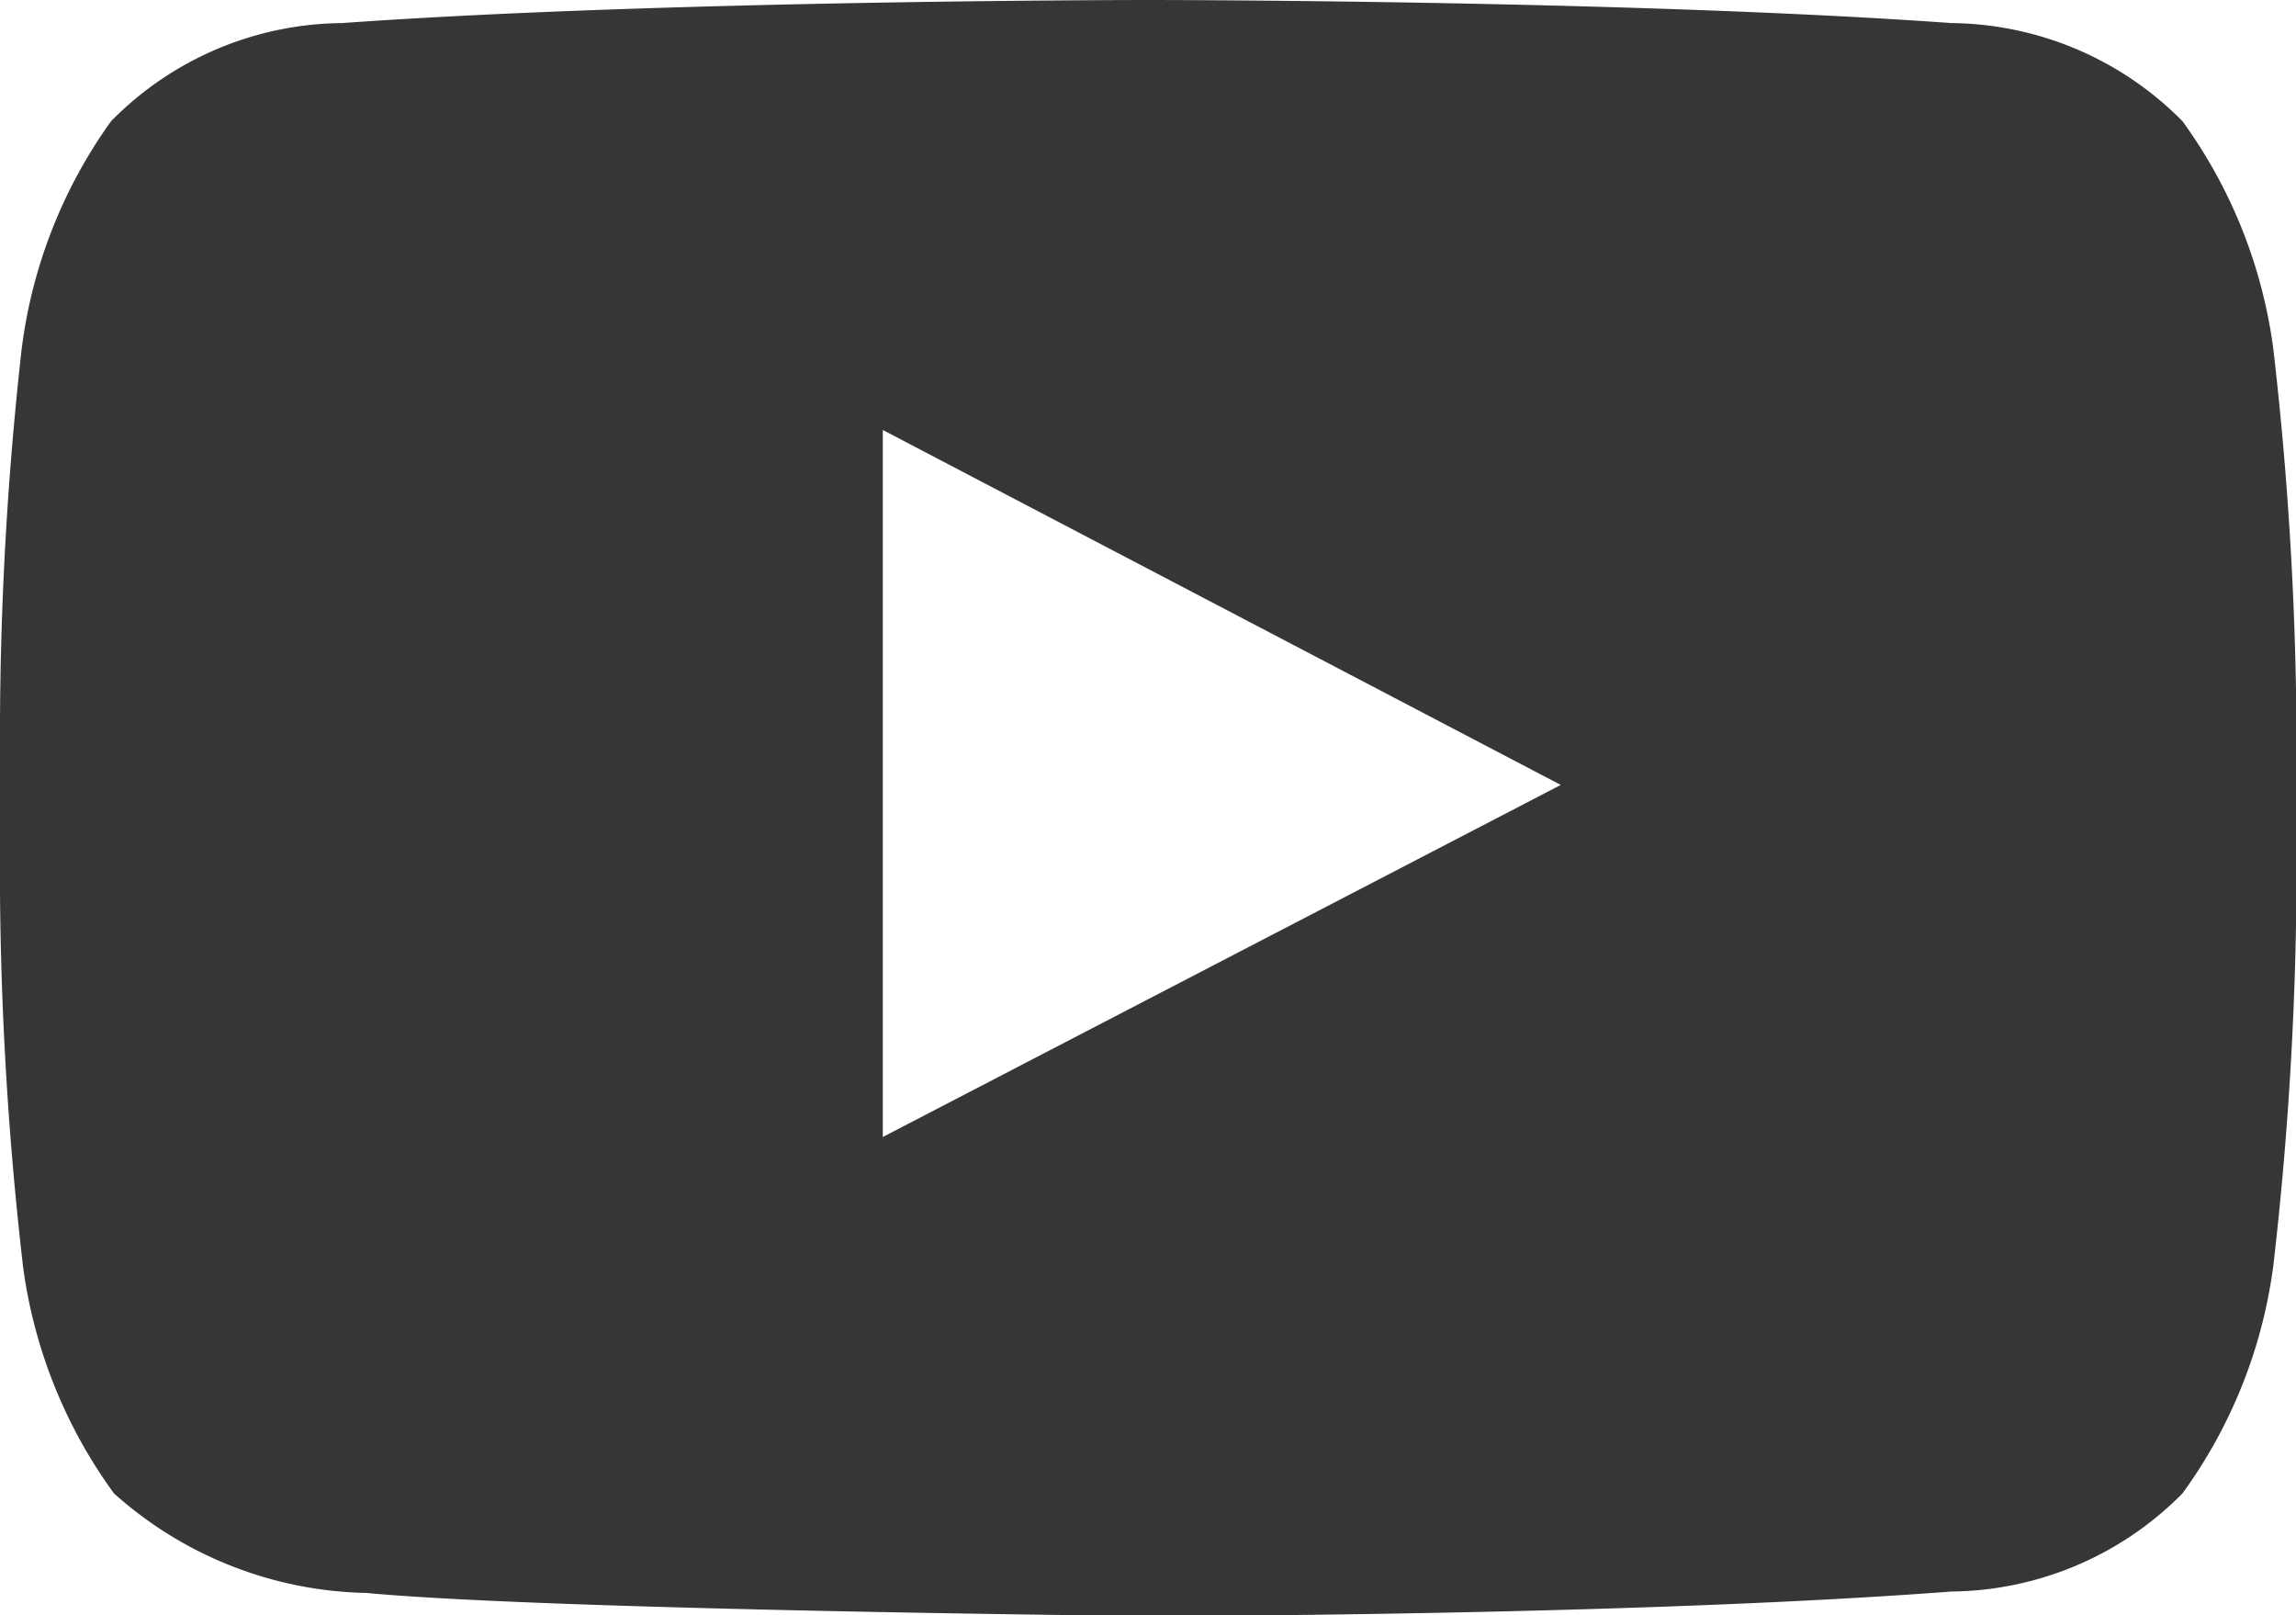
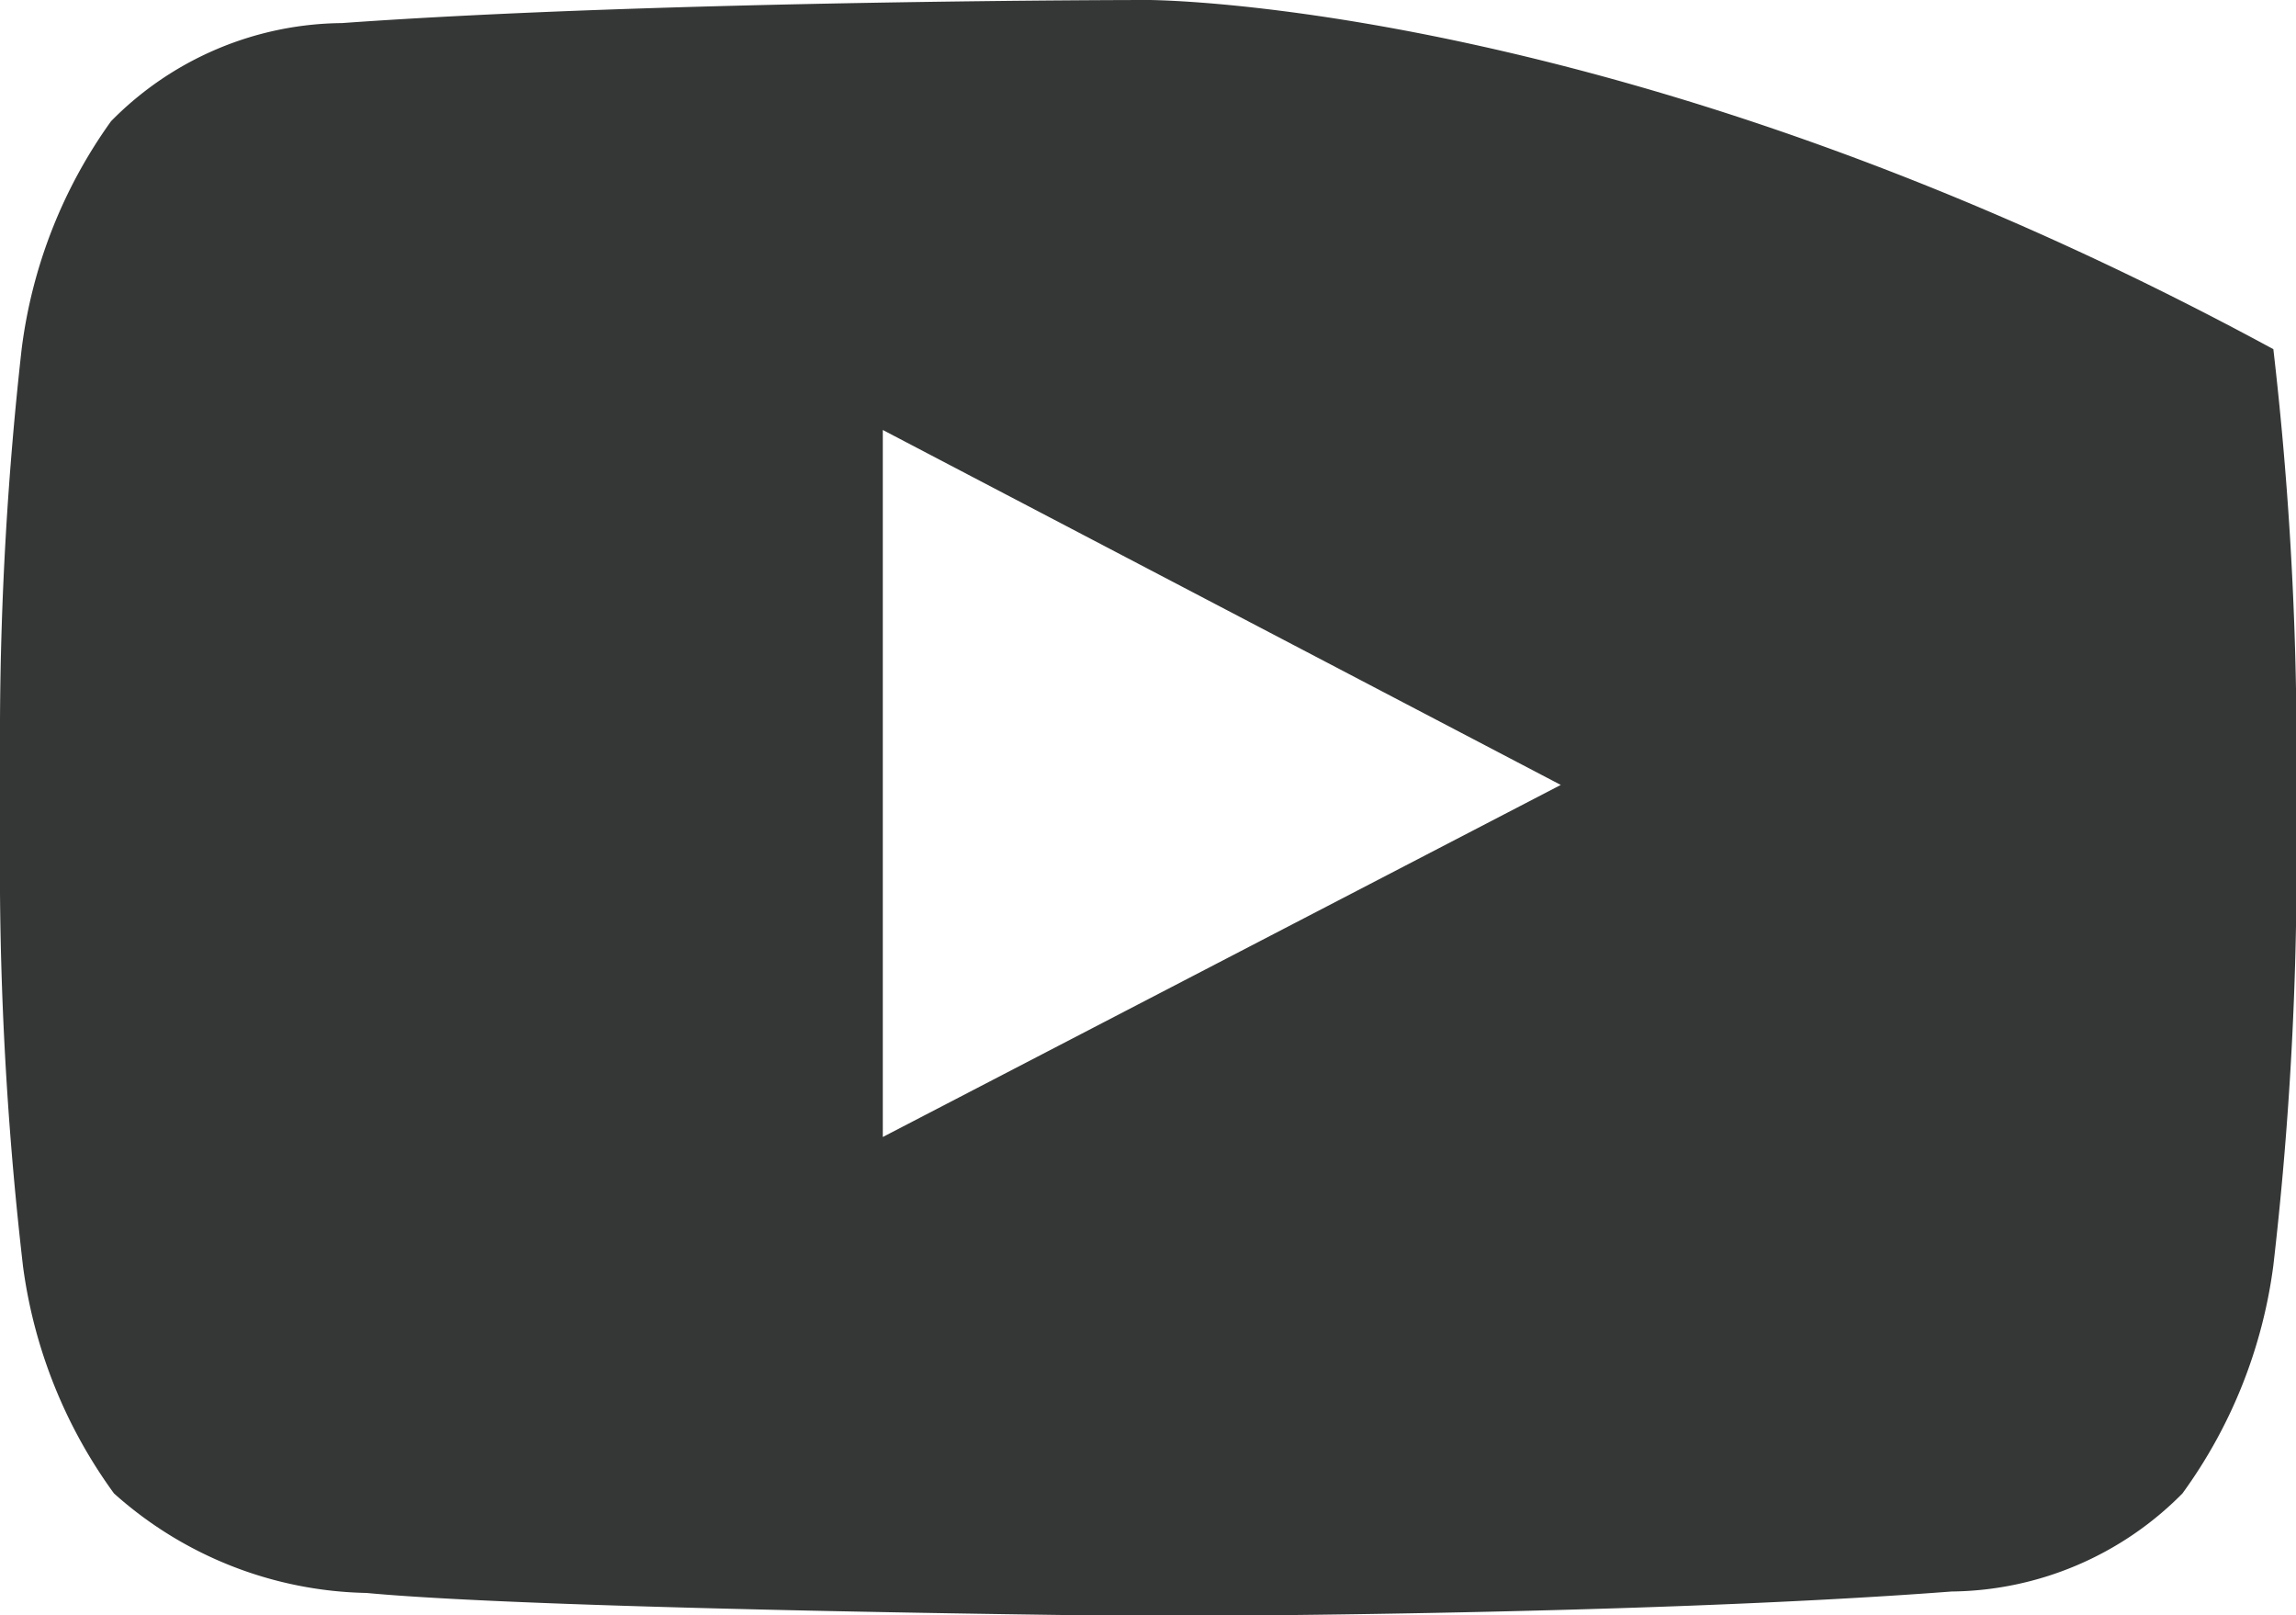
<svg xmlns="http://www.w3.org/2000/svg" width="15.917" height="11.196">
-   <path fill="#353736" d="M15.76 2.42a3.45 3.45 0 00-.63-1.58 2.28 2.28 0 00-1.6-.68C11.3 0 7.96 0 7.96 0S4.6 0 2.37.16a2.27 2.27 0 00-1.6.68 3.44 3.44 0 00-.62 1.58A24.08 24.08 0 000 4.99v1.2a24.08 24.08 0 00.16 2.59 3.44 3.44 0 00.63 1.57 2.7 2.7 0 001.75.69c1.28.12 5.42.16 5.42.16s3.34 0 5.57-.17a2.28 2.28 0 001.6-.68 3.44 3.44 0 00.63-1.58 24.24 24.24 0 00.16-2.57V5a24.15 24.15 0 00-.16-2.58M6.12 7.88v-4.9l4.7 2.46z" />
+   <path fill="#353736" d="M15.76 2.42C11.3 0 7.96 0 7.96 0S4.6 0 2.37.16a2.27 2.27 0 00-1.6.68 3.44 3.44 0 00-.62 1.58A24.08 24.08 0 000 4.99v1.2a24.08 24.08 0 00.16 2.59 3.44 3.44 0 00.63 1.57 2.7 2.7 0 001.75.69c1.28.12 5.42.16 5.42.16s3.34 0 5.57-.17a2.28 2.28 0 001.6-.68 3.44 3.44 0 00.63-1.58 24.24 24.24 0 00.16-2.57V5a24.15 24.15 0 00-.16-2.58M6.12 7.88v-4.9l4.7 2.46z" />
</svg>